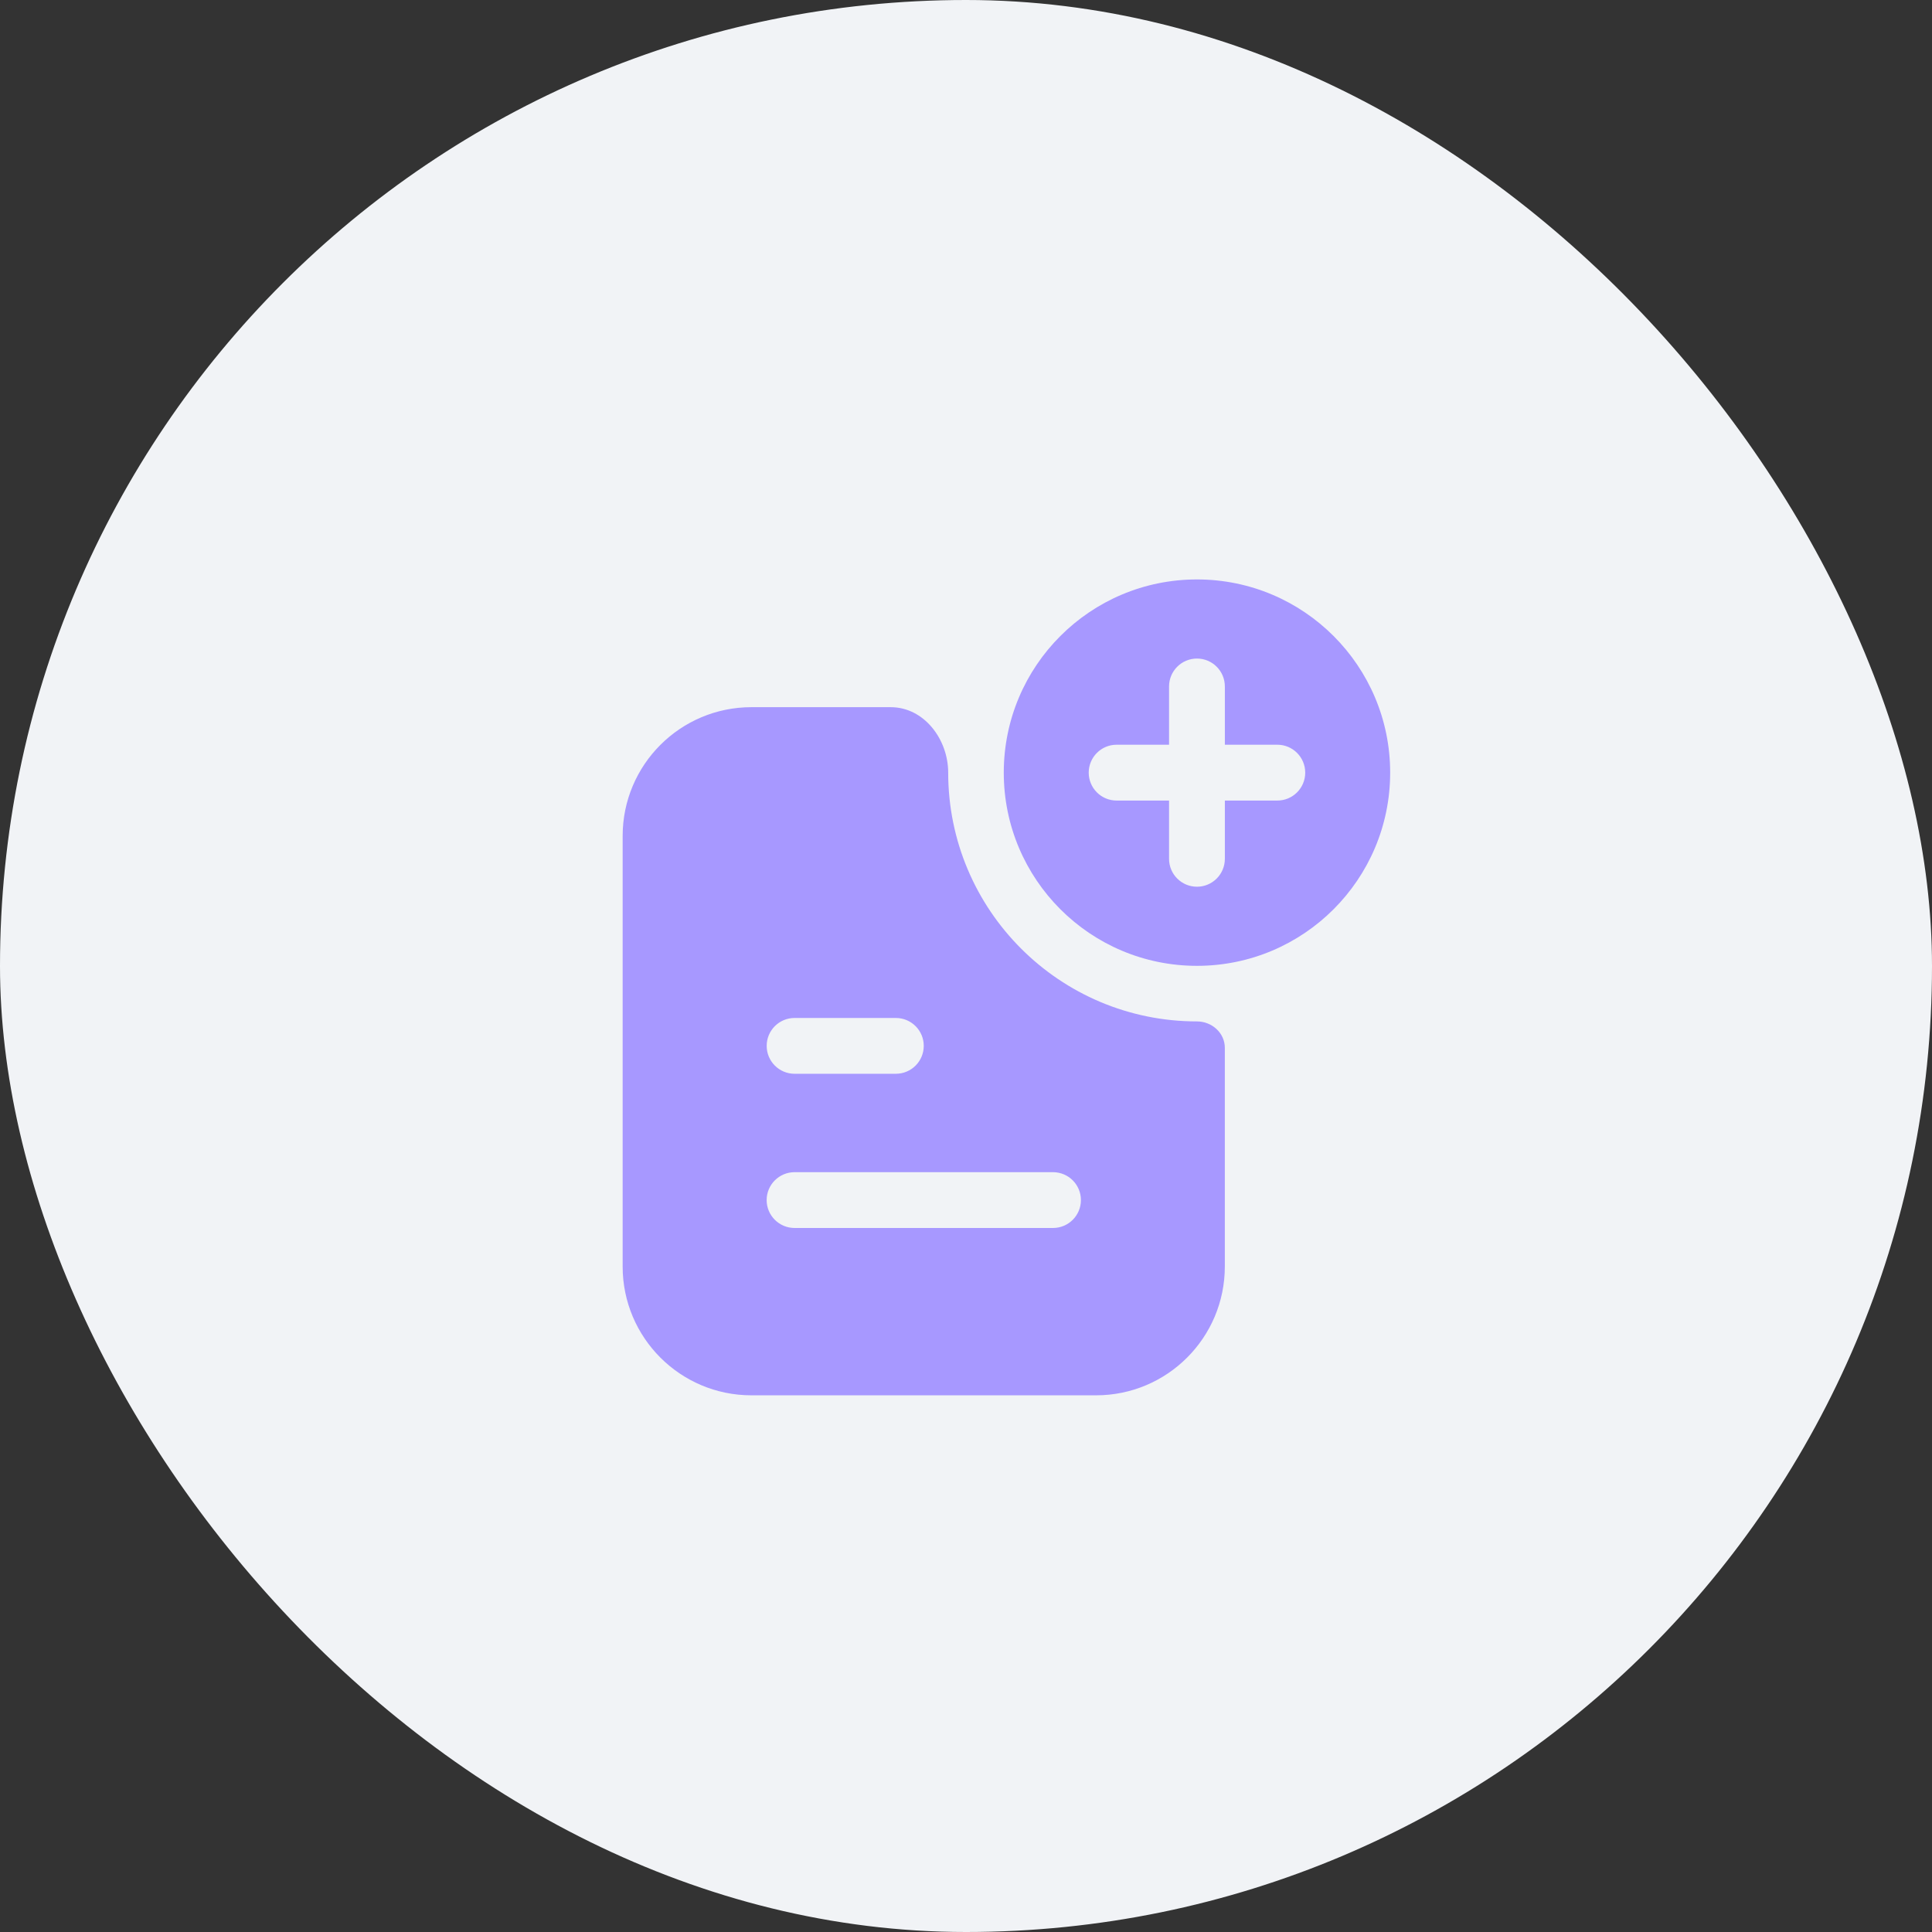
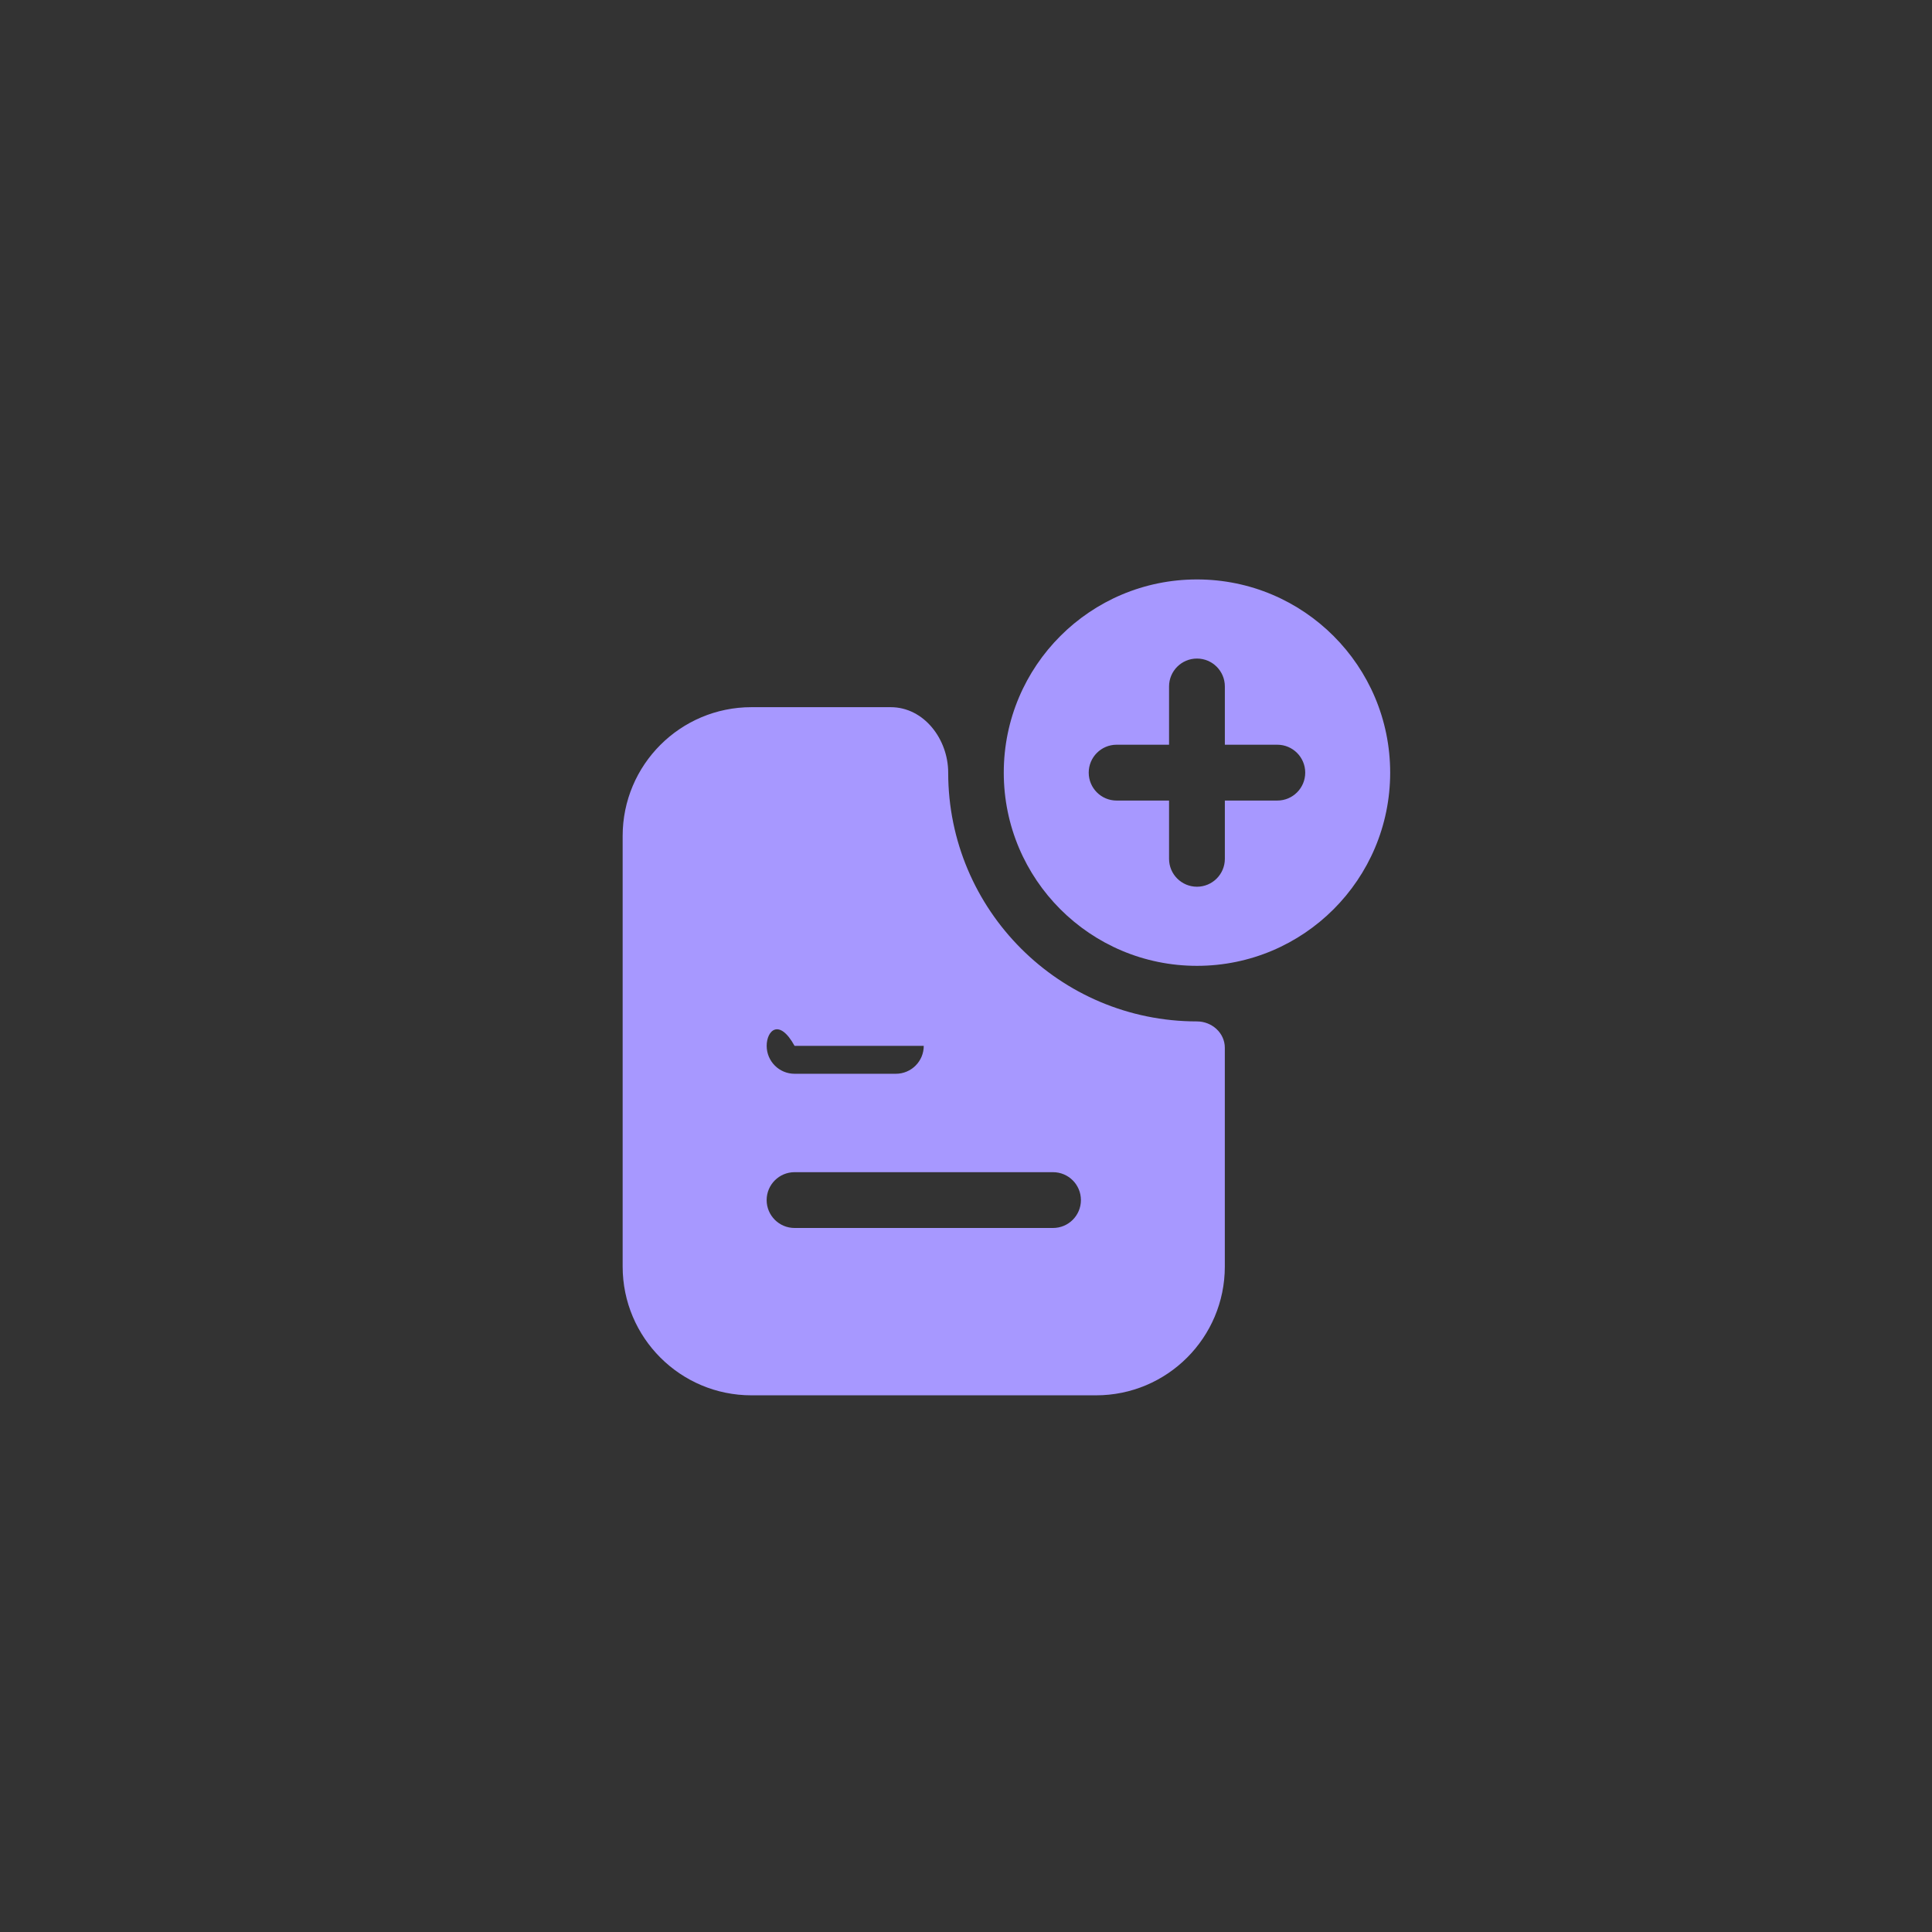
<svg xmlns="http://www.w3.org/2000/svg" width="60" height="60" viewBox="0 0 60 60" fill="none">
  <rect x="0" y="0" width="60" height="60" fill="#333333" stroke="none" />
-   <rect width="60" height="60" rx="30" fill="#F1F3F6" />
-   <path fill-rule="evenodd" clip-rule="evenodd" d="M19.337 39.333C19.337 41.542 21.128 43.333 23.337 43.333H34.038C36.248 43.333 38.038 41.542 38.038 39.333V32.54C38.038 32.077 37.635 31.721 37.173 31.721C32.906 31.721 29.447 28.262 29.447 23.995C29.447 22.959 28.697 21.962 27.661 21.962H23.337C21.128 21.962 19.337 23.753 19.337 25.962V39.333ZM23.81 32.48C23.81 32.959 24.198 33.347 24.676 33.347H27.821C28.3 33.347 28.688 32.959 28.688 32.48C28.688 32.002 28.3 31.614 27.821 31.614H24.676C24.198 31.614 23.81 32.002 23.81 32.48ZM24.676 38.136C24.198 38.136 23.809 37.748 23.809 37.27C23.809 36.791 24.198 36.403 24.676 36.403H32.702C33.181 36.403 33.569 36.791 33.569 37.27C33.569 37.748 33.181 38.136 32.702 38.136H24.676ZM37.173 17.995C40.487 17.995 43.173 20.681 43.173 23.995C43.173 27.309 40.487 29.995 37.173 29.995C33.859 29.995 31.173 27.309 31.173 23.995C31.173 20.681 33.859 17.995 37.173 17.995ZM37.173 27.538C37.651 27.538 38.039 27.15 38.039 26.671L38.039 24.862H39.668C40.147 24.862 40.535 24.474 40.535 23.995C40.535 23.517 40.147 23.128 39.668 23.128L38.039 23.128V21.319C38.039 20.84 37.651 20.452 37.173 20.452C36.694 20.452 36.306 20.84 36.306 21.319V23.128L34.677 23.128C34.199 23.128 33.811 23.517 33.811 23.995C33.811 24.474 34.199 24.862 34.677 24.862H36.306L36.306 26.671C36.306 27.15 36.694 27.538 37.173 27.538Z" fill="#A798FF" />
+   <path fill-rule="evenodd" clip-rule="evenodd" d="M19.337 39.333C19.337 41.542 21.128 43.333 23.337 43.333H34.038C36.248 43.333 38.038 41.542 38.038 39.333V32.54C38.038 32.077 37.635 31.721 37.173 31.721C32.906 31.721 29.447 28.262 29.447 23.995C29.447 22.959 28.697 21.962 27.661 21.962H23.337C21.128 21.962 19.337 23.753 19.337 25.962V39.333ZM23.81 32.48C23.81 32.959 24.198 33.347 24.676 33.347H27.821C28.3 33.347 28.688 32.959 28.688 32.48H24.676C24.198 31.614 23.81 32.002 23.81 32.48ZM24.676 38.136C24.198 38.136 23.809 37.748 23.809 37.27C23.809 36.791 24.198 36.403 24.676 36.403H32.702C33.181 36.403 33.569 36.791 33.569 37.27C33.569 37.748 33.181 38.136 32.702 38.136H24.676ZM37.173 17.995C40.487 17.995 43.173 20.681 43.173 23.995C43.173 27.309 40.487 29.995 37.173 29.995C33.859 29.995 31.173 27.309 31.173 23.995C31.173 20.681 33.859 17.995 37.173 17.995ZM37.173 27.538C37.651 27.538 38.039 27.15 38.039 26.671L38.039 24.862H39.668C40.147 24.862 40.535 24.474 40.535 23.995C40.535 23.517 40.147 23.128 39.668 23.128L38.039 23.128V21.319C38.039 20.84 37.651 20.452 37.173 20.452C36.694 20.452 36.306 20.84 36.306 21.319V23.128L34.677 23.128C34.199 23.128 33.811 23.517 33.811 23.995C33.811 24.474 34.199 24.862 34.677 24.862H36.306L36.306 26.671C36.306 27.15 36.694 27.538 37.173 27.538Z" fill="#A798FF" />
</svg>